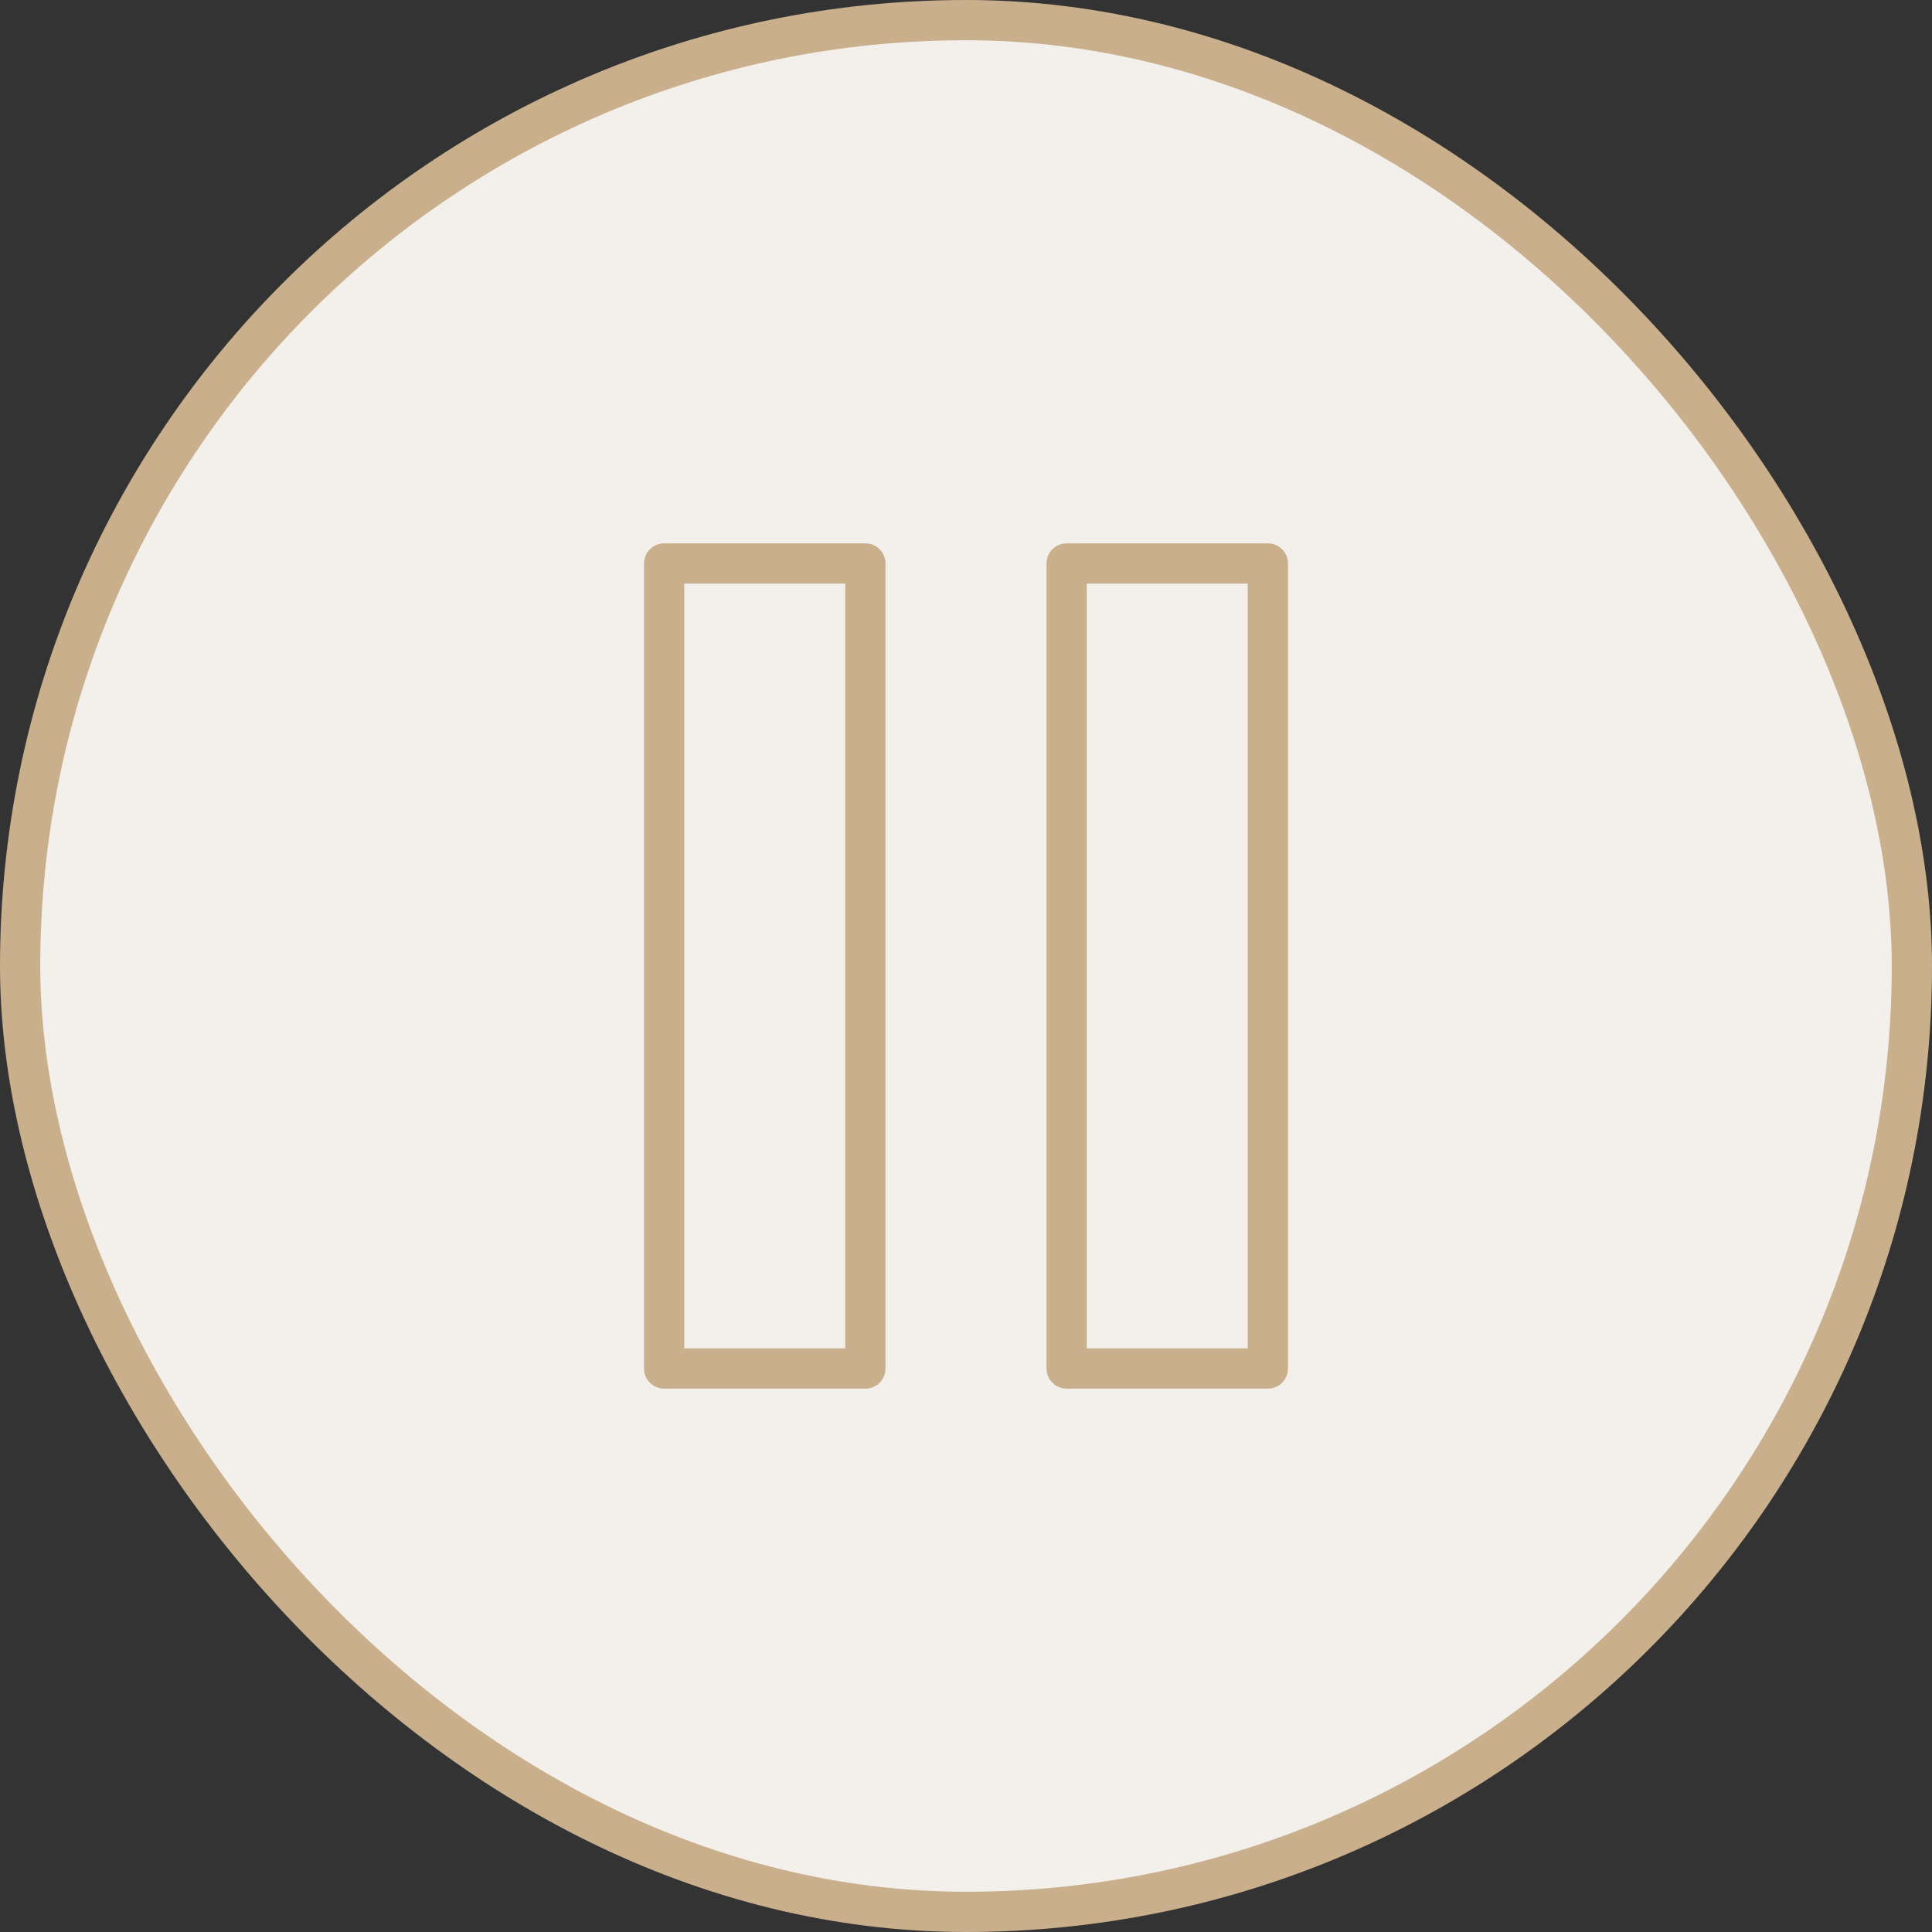
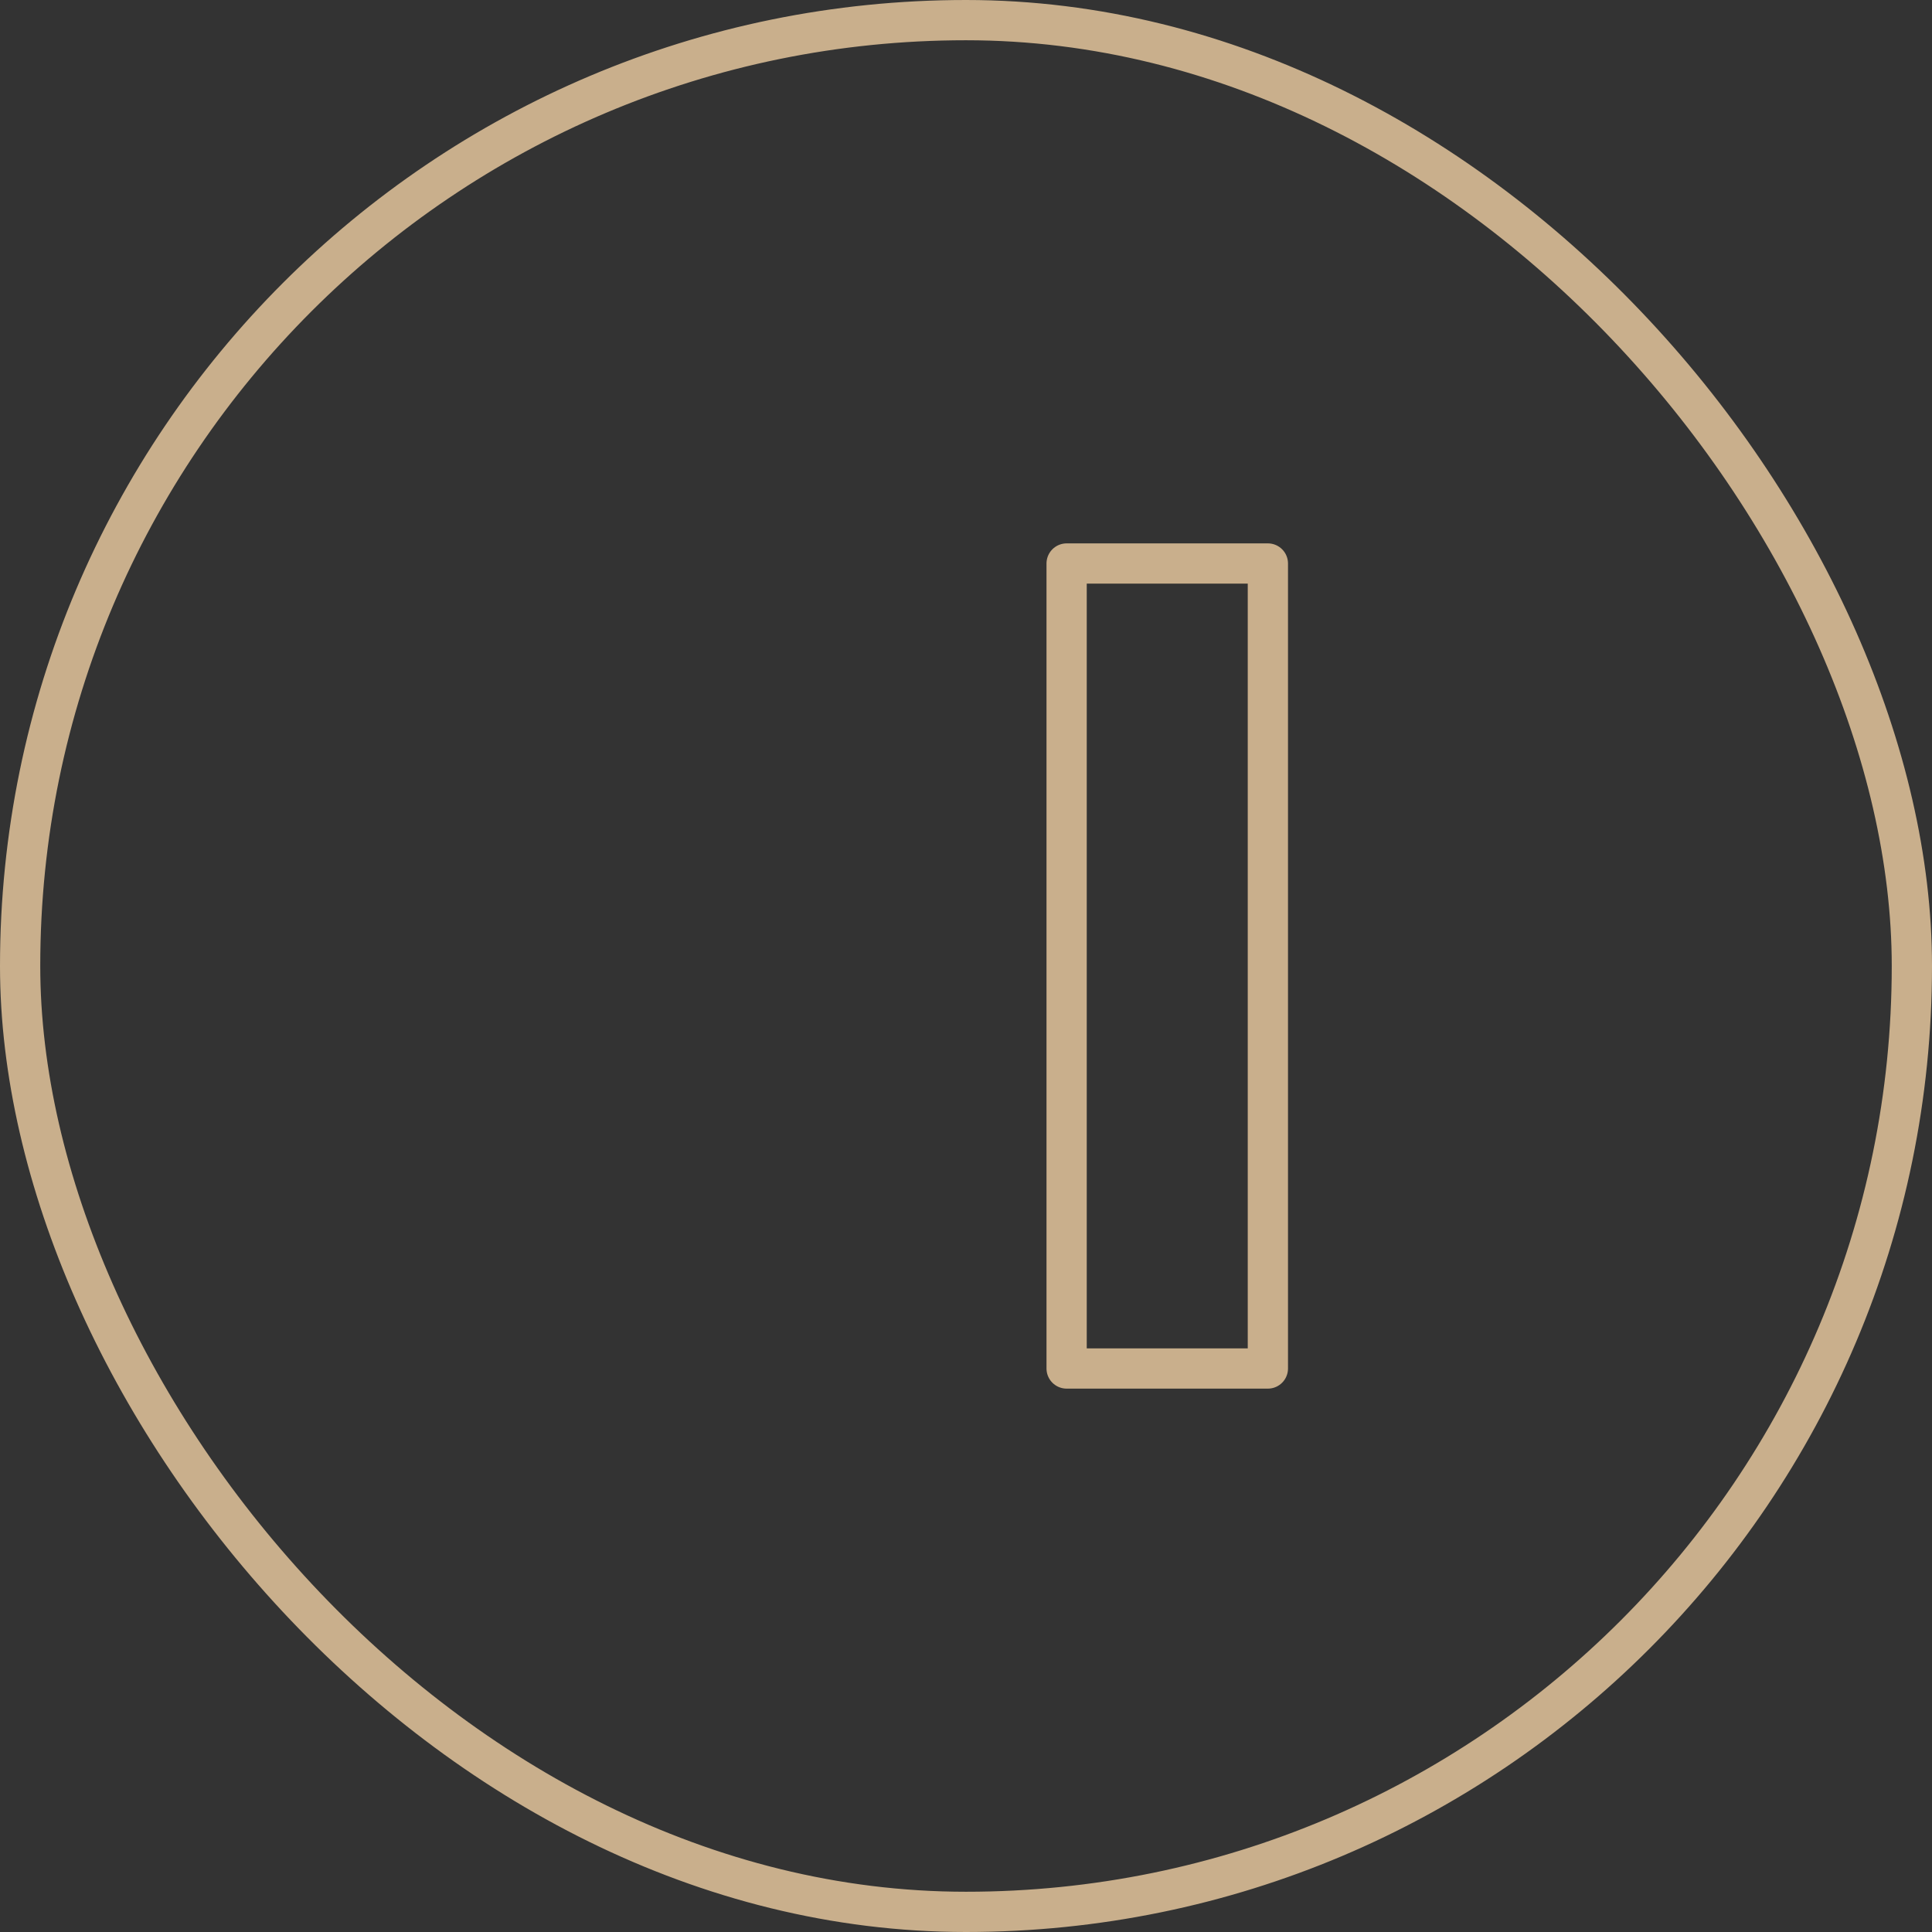
<svg xmlns="http://www.w3.org/2000/svg" width="48" height="48" viewBox="0 0 48 48" fill="none">
  <rect x="0" y="0" width="48" height="48" fill="#333333" stroke="none" />
-   <rect x="0.5" y="0.5" width="47" height="47" rx="23.5" fill="#F3F0EC" />
  <rect x="0.5" y="0.5" width="47" height="47" rx="23.5" stroke="#C9AF8C" />
-   <path d="M21.5 14H16.5V34H21.5V14Z" stroke="#C9AF8C" stroke-linecap="round" stroke-linejoin="round" />
  <path d="M31.5 14H26.5V34H31.5V14Z" stroke="#C9AF8C" stroke-linecap="round" stroke-linejoin="round" />
</svg>